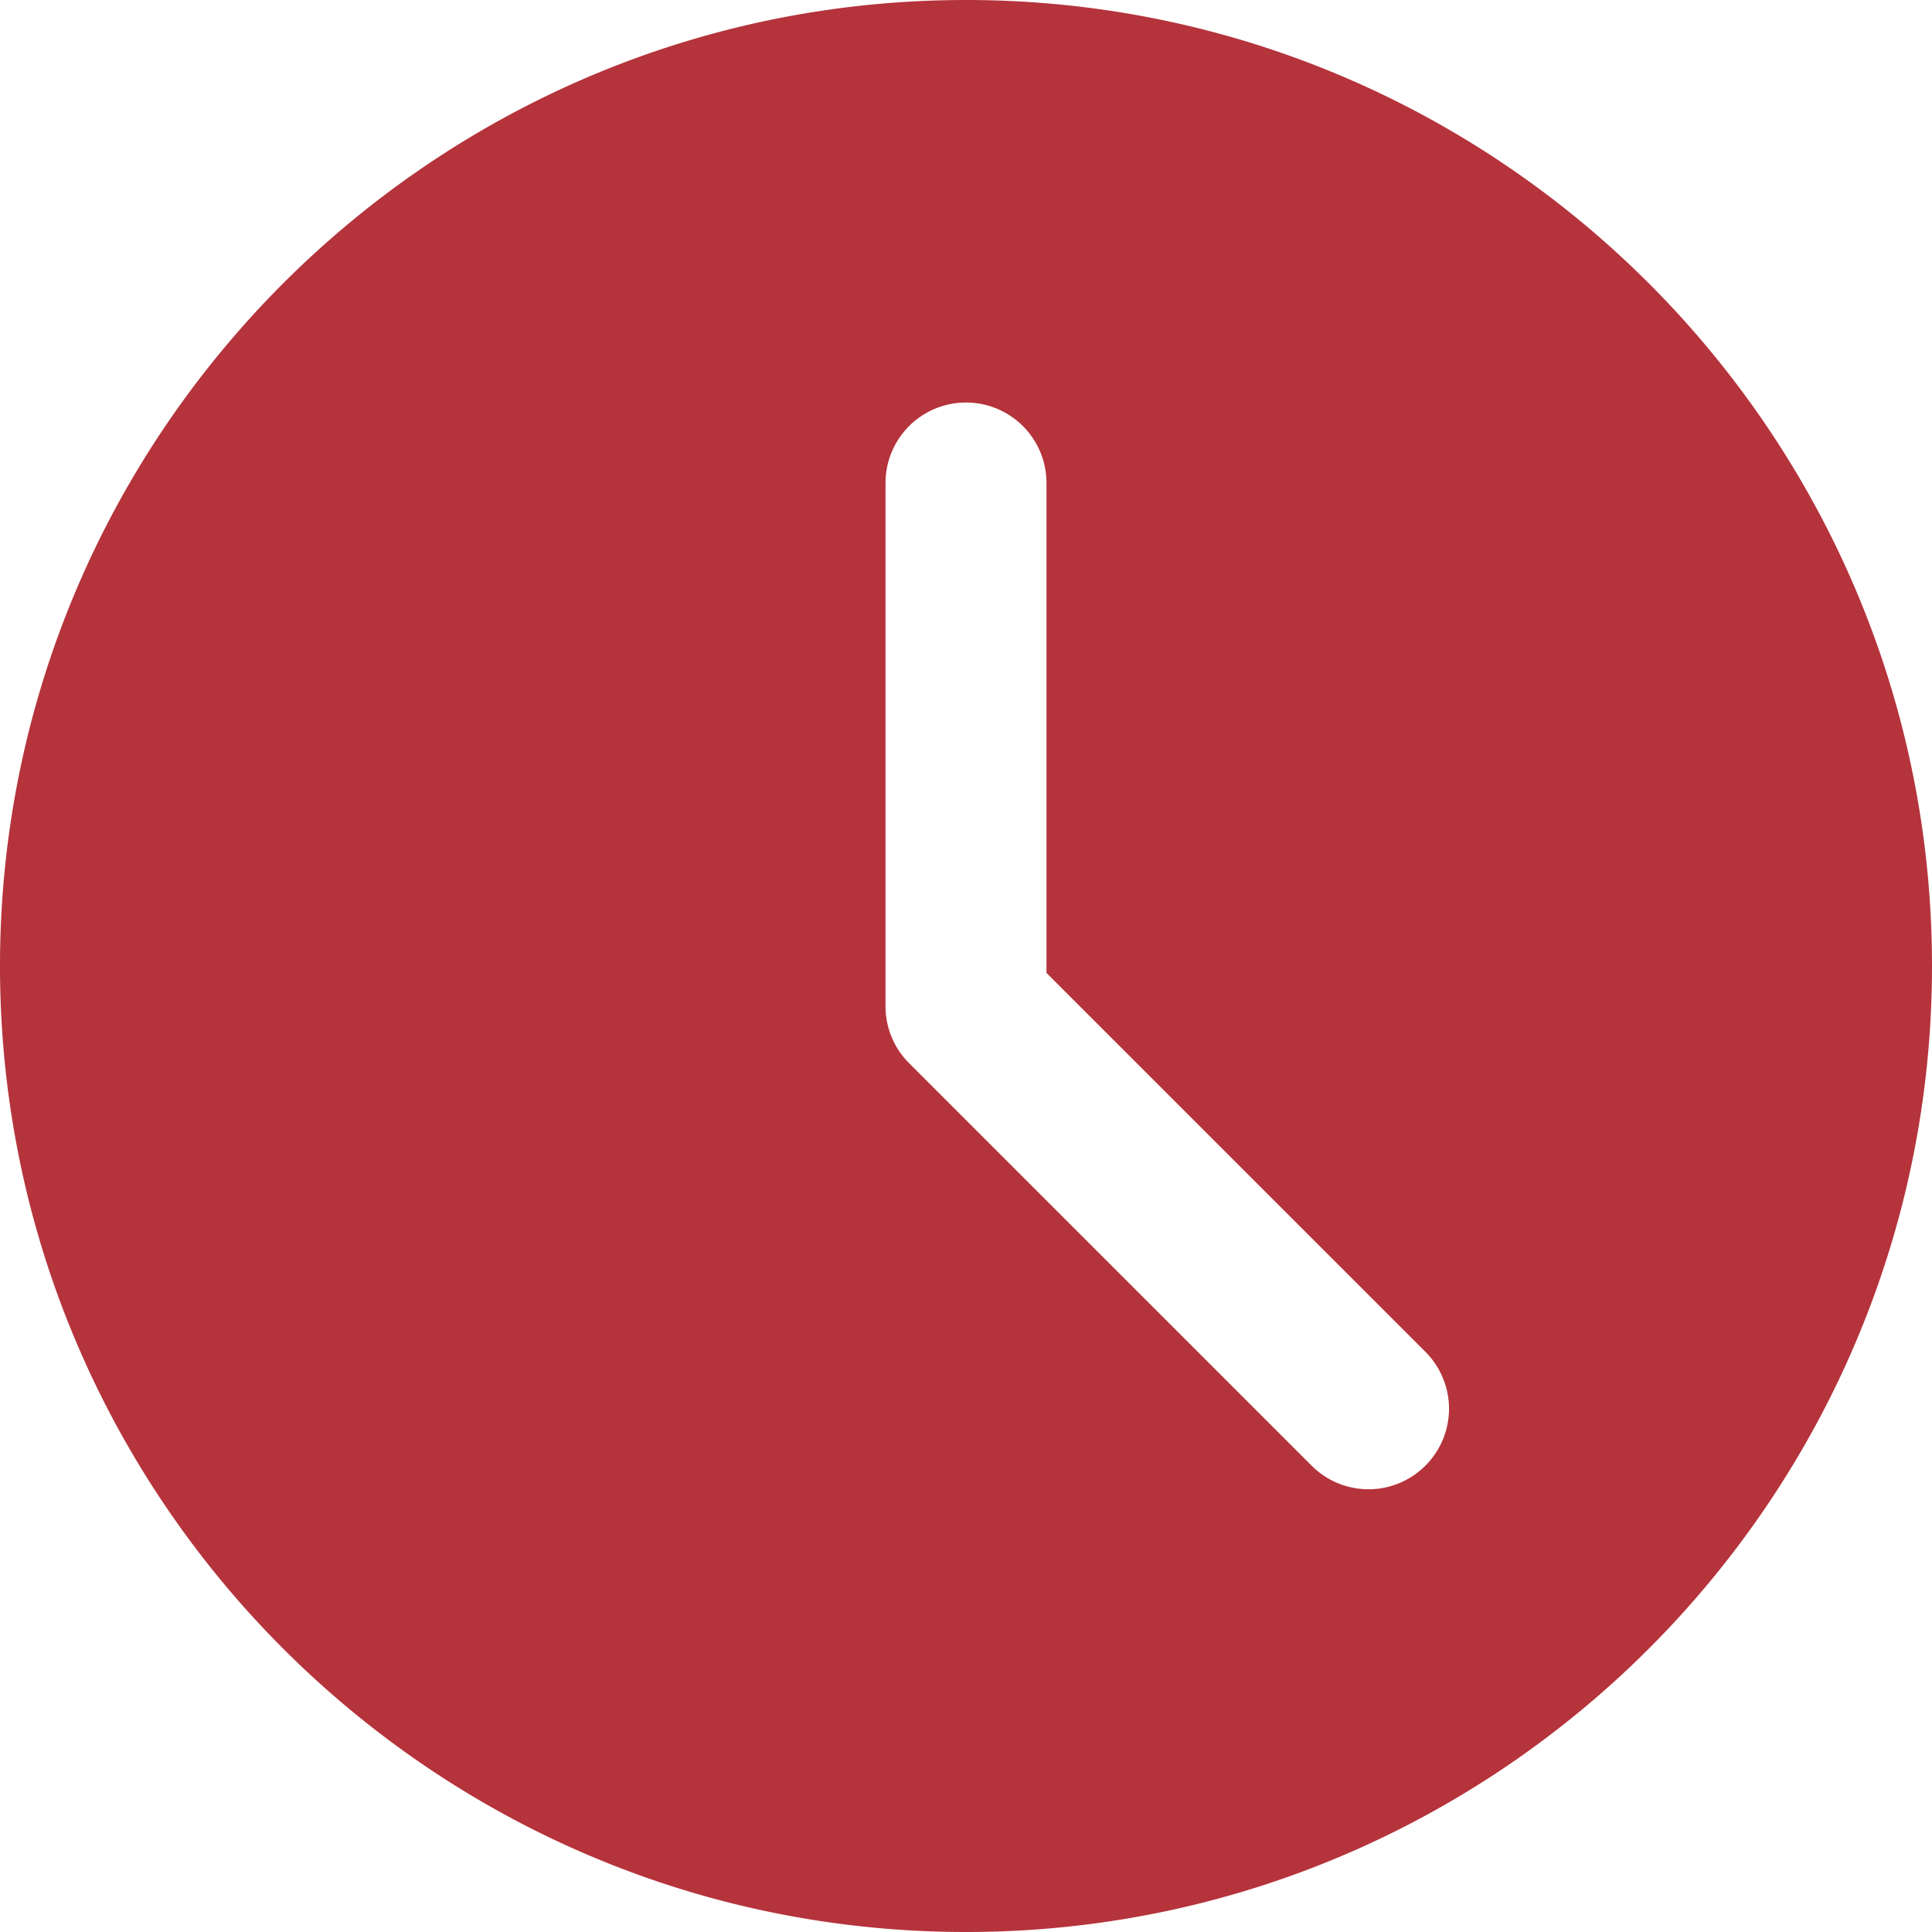
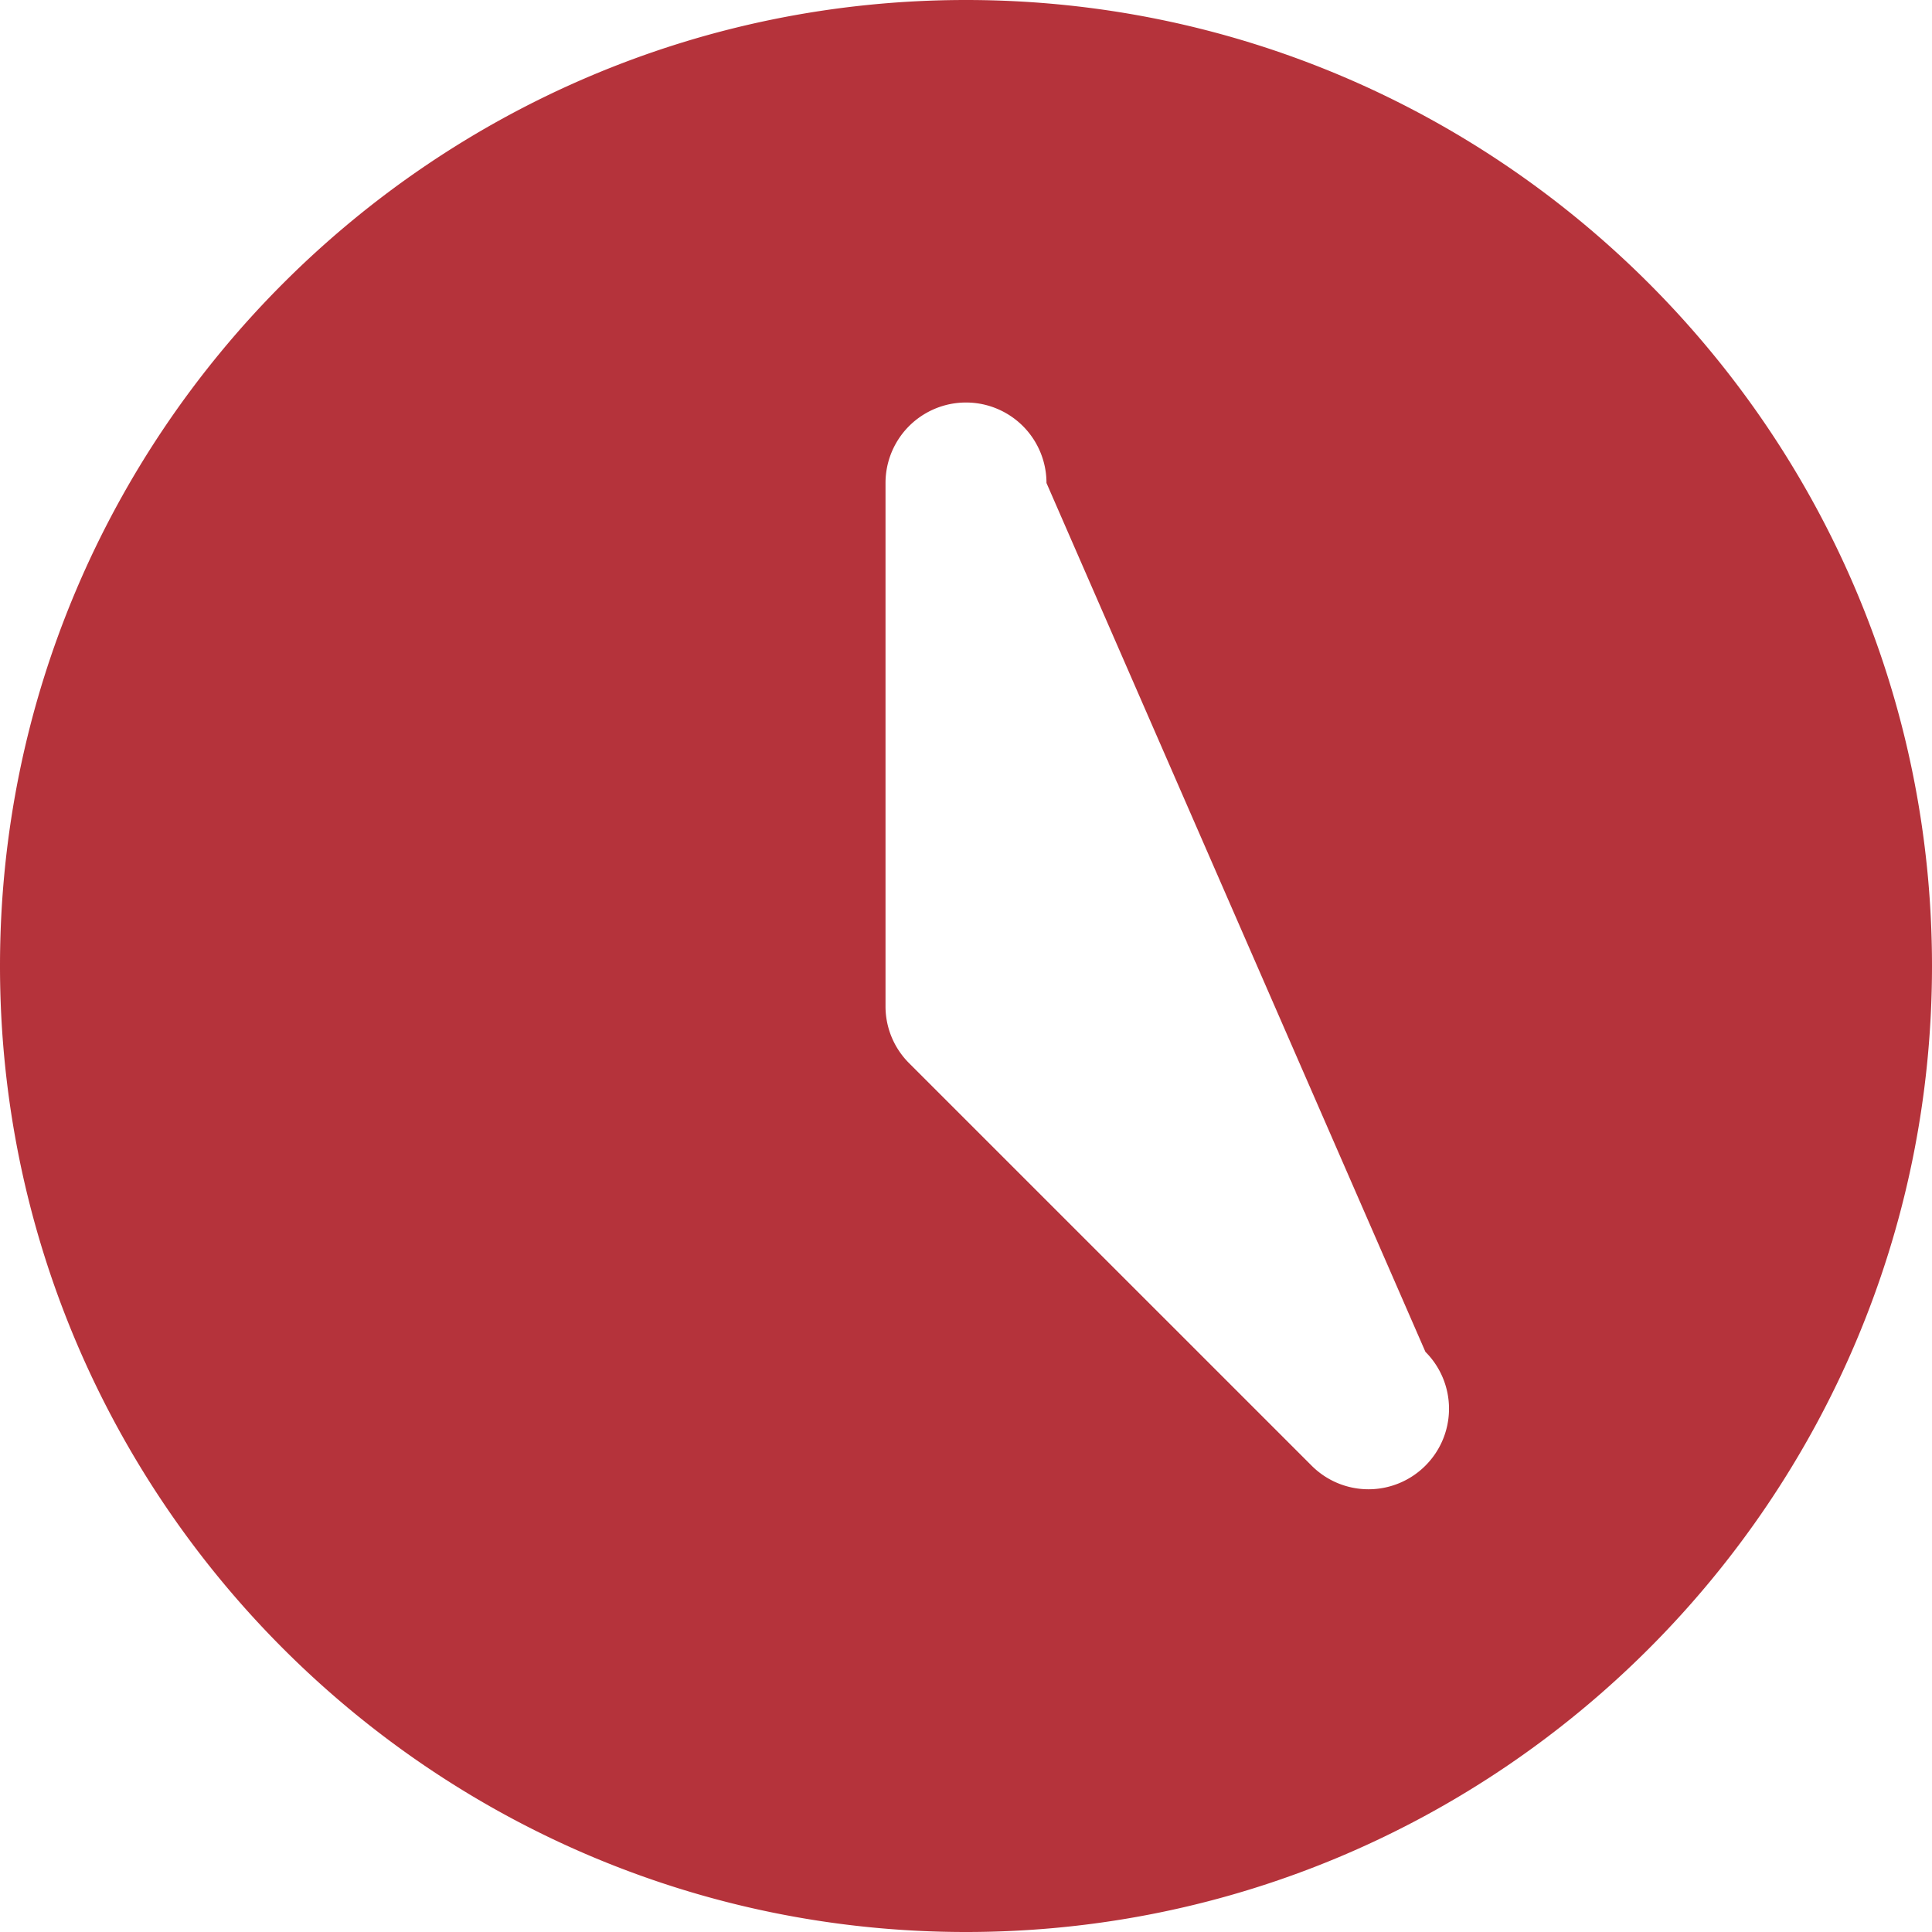
<svg xmlns="http://www.w3.org/2000/svg" id="Layer_1" data-name="Layer 1" viewBox="0 0 512 512">
  <defs>
    <style>
      .cls-1 {
        fill: #b5333b;
      }
    </style>
  </defs>
  <title>reloj</title>
-   <path class="cls-1" d="M256,0C114.84,0,0,114.84,0,256S114.84,512,256,512,512,397.16,512,256,397.16,0,256,0ZM377.75,388.41a21.29,21.29,0,0,1-30.16,0L240.92,281.75a21.25,21.25,0,0,1-6.25-15.08V128a21.33,21.33,0,1,1,42.66,0V257.84L377.75,358.25A21.31,21.31,0,0,1,377.75,388.41Z" />
+   <path class="cls-1" d="M256,0C114.84,0,0,114.84,0,256S114.84,512,256,512,512,397.16,512,256,397.16,0,256,0ZM377.75,388.41a21.29,21.29,0,0,1-30.16,0L240.92,281.75a21.25,21.25,0,0,1-6.25-15.08V128a21.33,21.33,0,1,1,42.66,0L377.75,358.25A21.31,21.31,0,0,1,377.75,388.41Z" />
</svg>